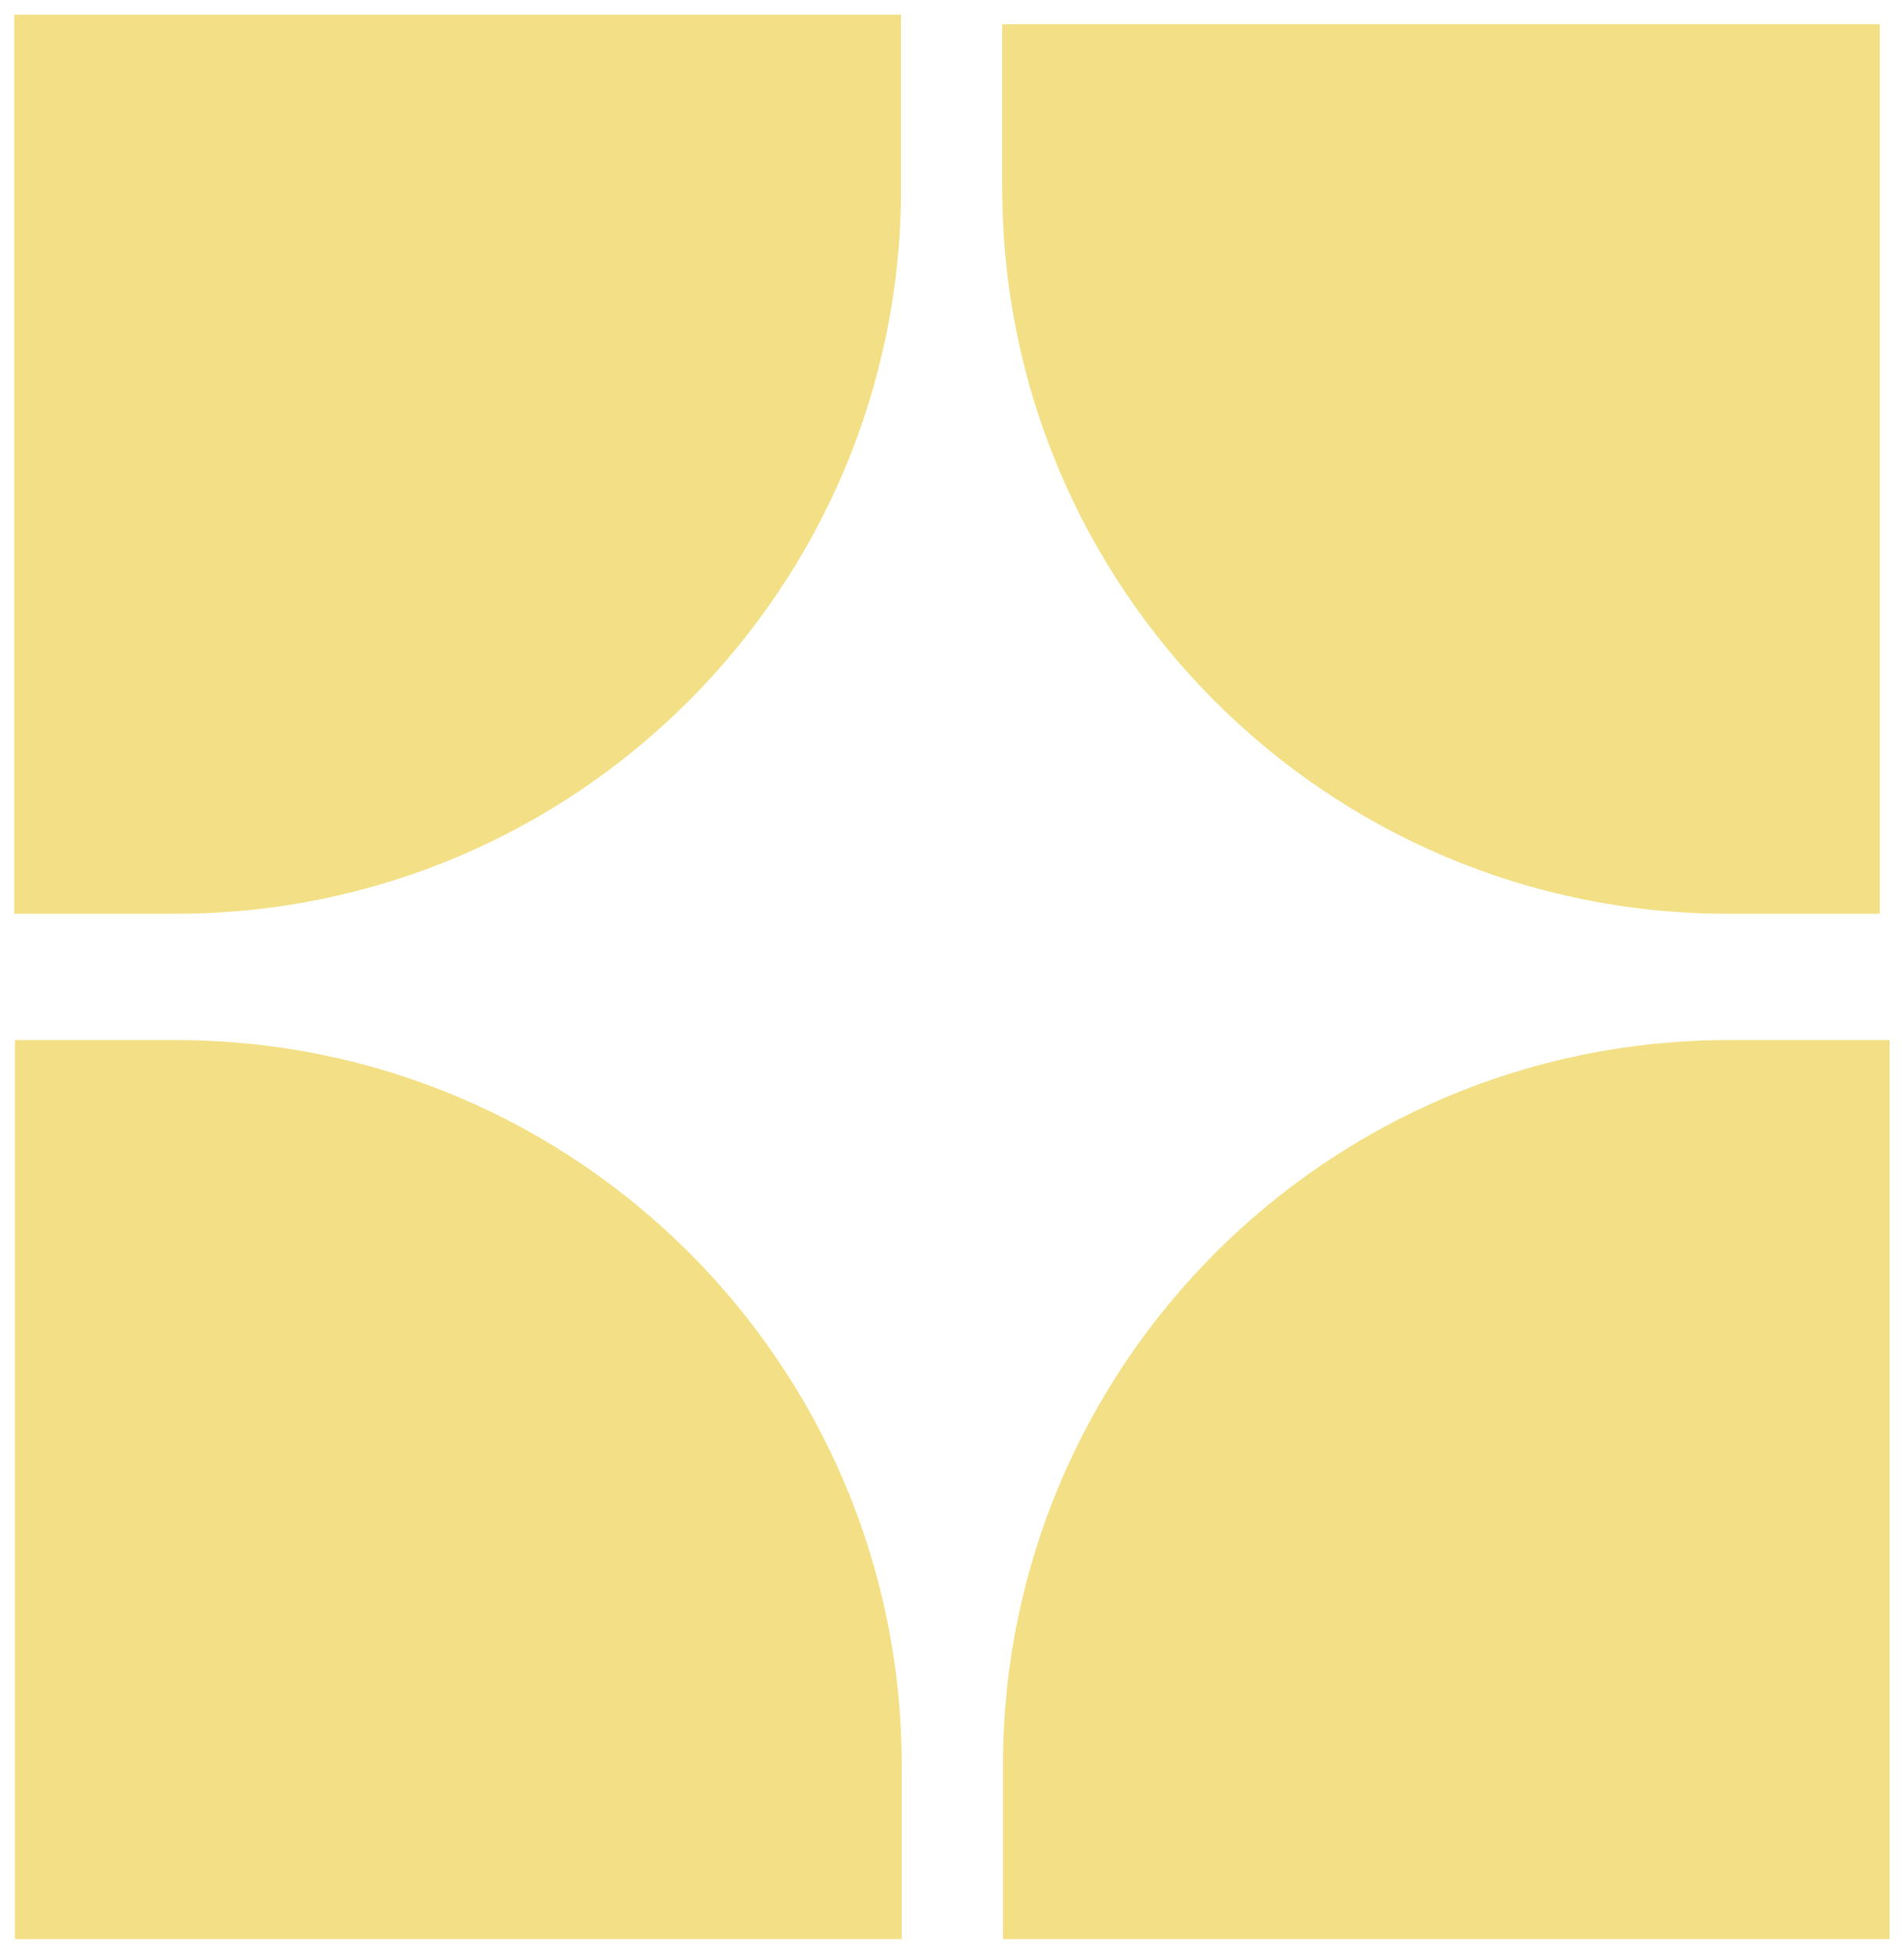
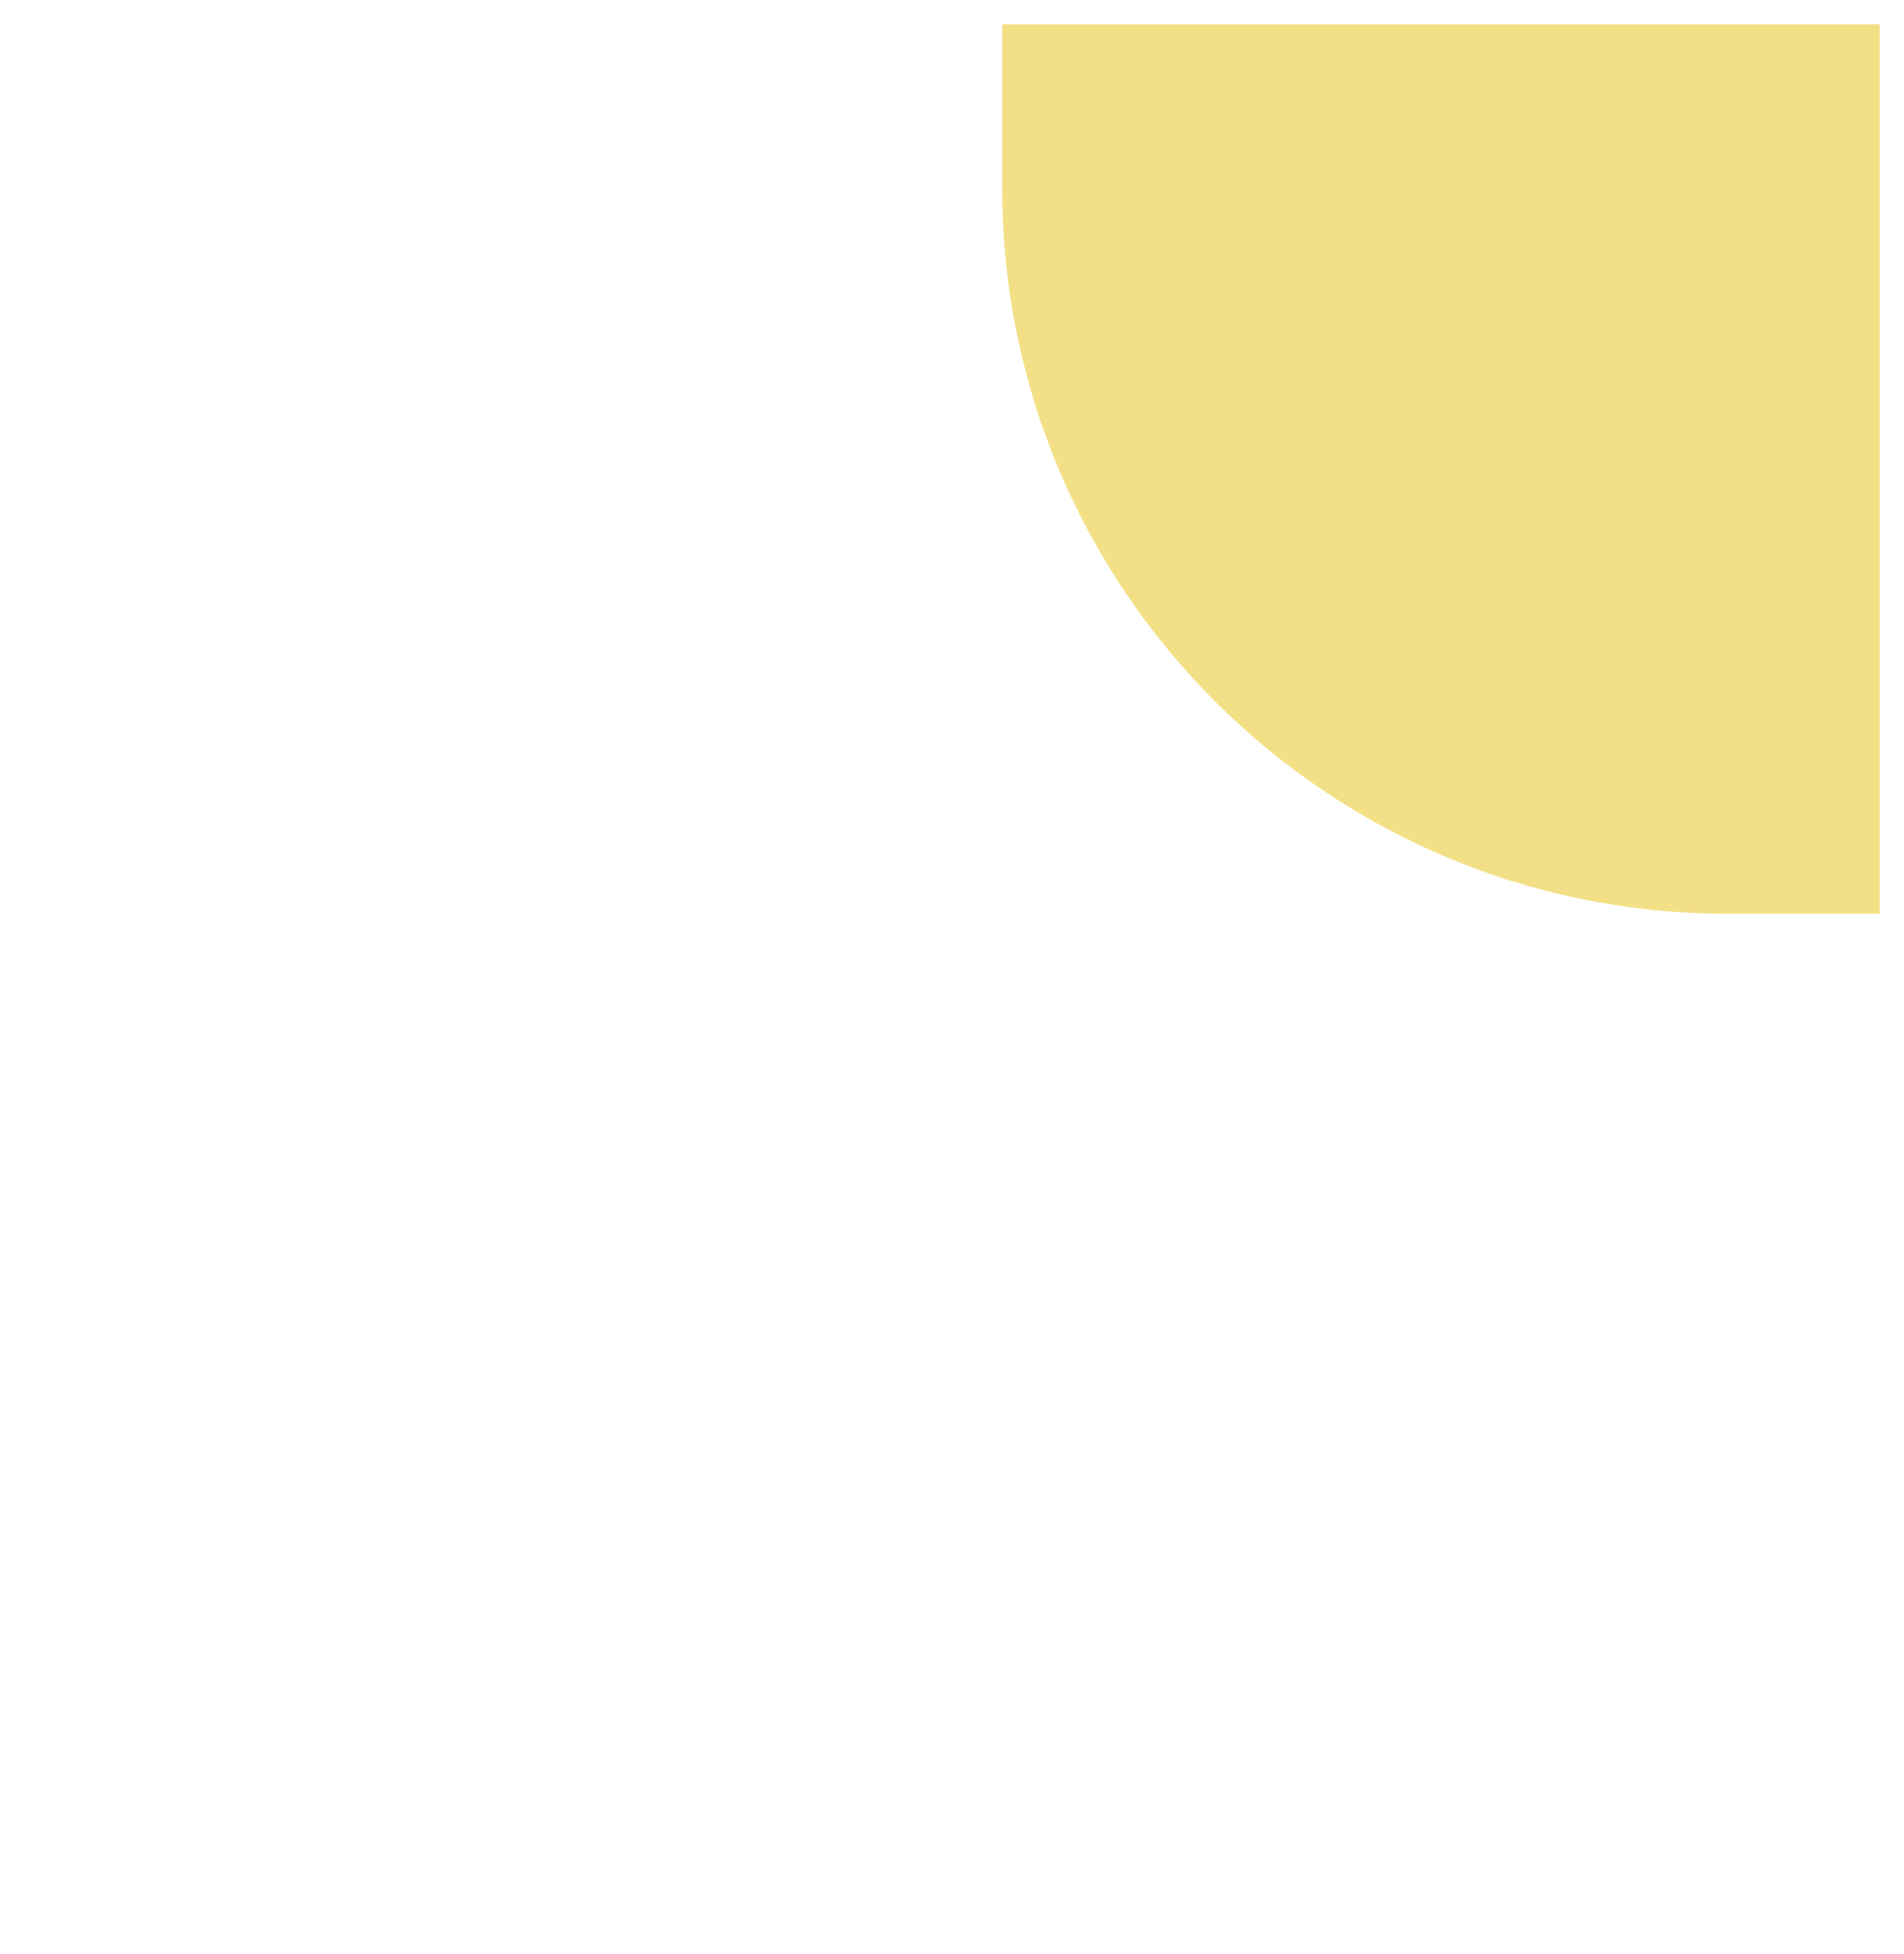
<svg xmlns="http://www.w3.org/2000/svg" id="Capa_1" data-name="Capa 1" viewBox="0 0 85.6 87.81">
  <defs>
    <style>
      .cls-1 {
        fill: #f3e086;
      }
    </style>
  </defs>
-   <path class="cls-1" d="M.64,.66H40.51v7.8c0,18-14.61,32.61-32.61,32.61H.64V.66H.64Z" />
  <path class="cls-1" d="M45.06,1.09h39.45V41.07h-6.84c-18,0-32.61-14.61-32.61-32.61V1.09h0Z" />
-   <path class="cls-1" d="M.67,46.75H7.93c18,0,32.61,14.61,32.61,32.61v7.8H.67V46.75H.67Z" />
-   <path class="cls-1" d="M77.69,46.75h7.26v40.41H45.09v-7.8c0-18,14.61-32.61,32.61-32.61Z" />
</svg>